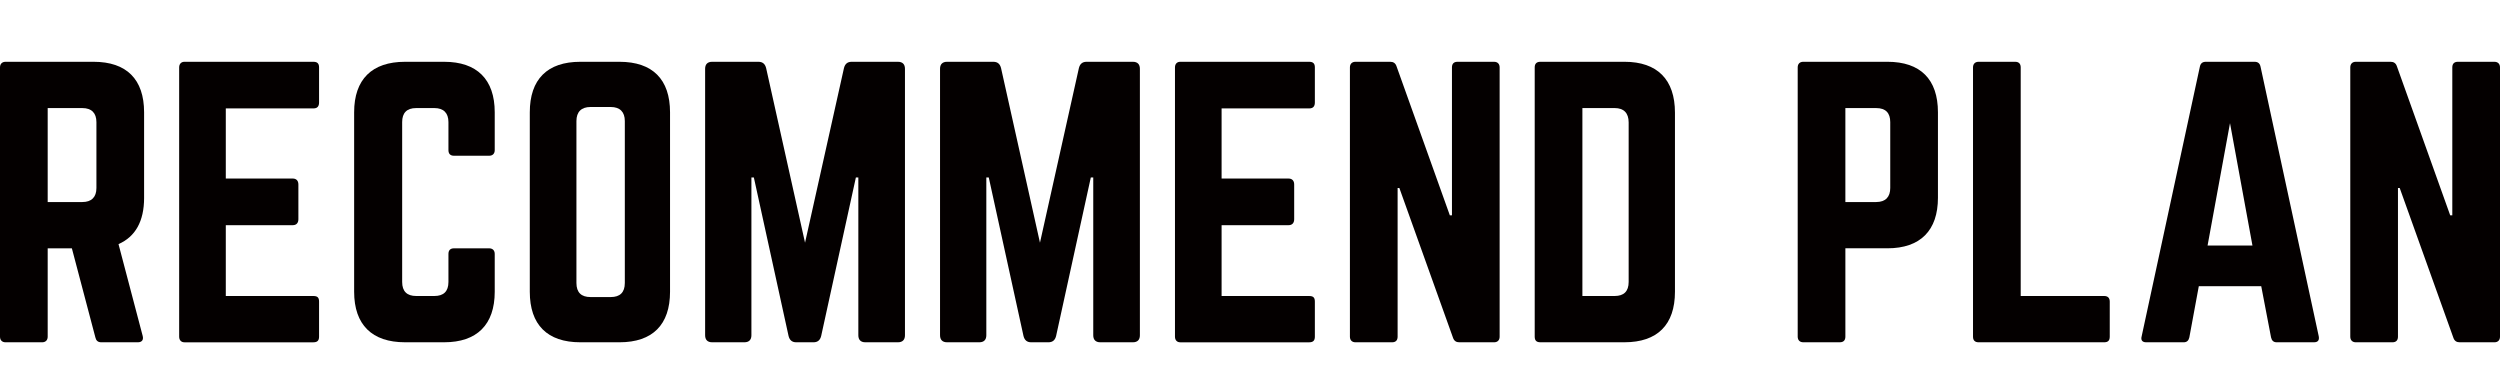
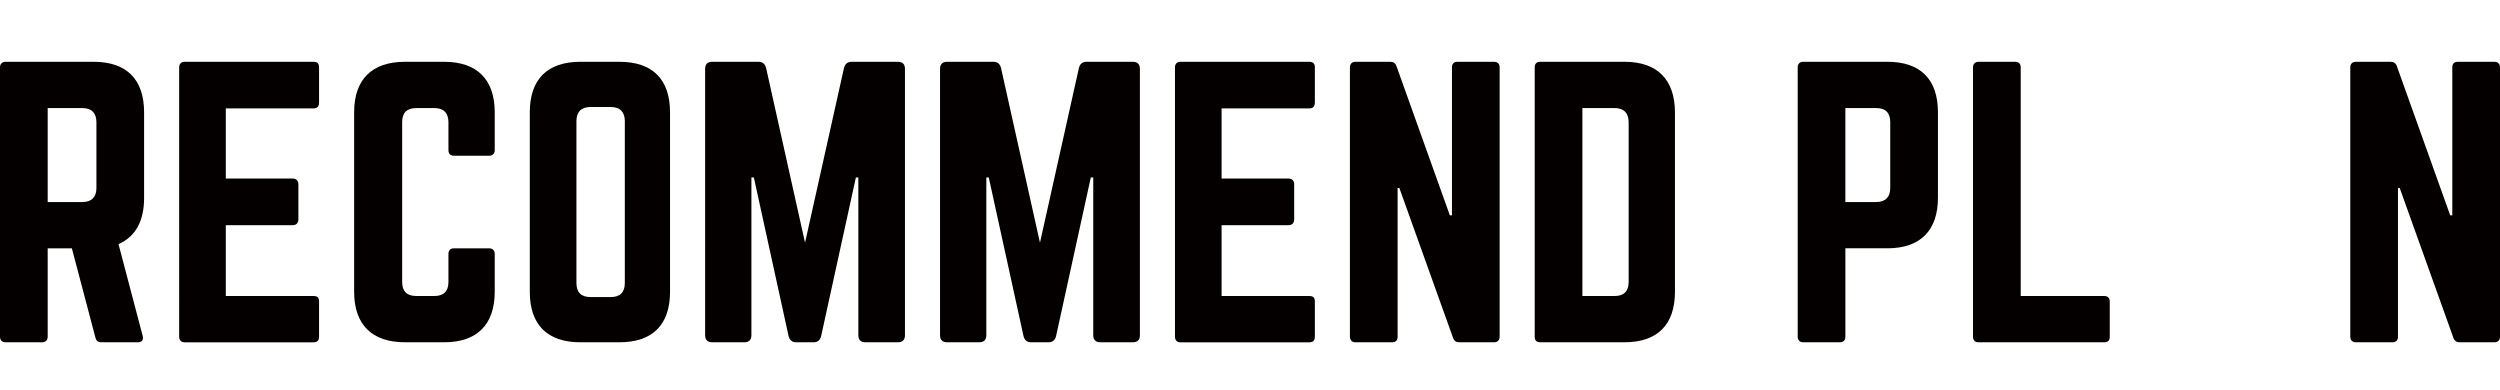
<svg xmlns="http://www.w3.org/2000/svg" version="1.1" x="0px" y="0px" width="320.884px" height="50px" viewBox="0 0 320.884 50" enable-background="new 0 0 320.884 50" xml:space="preserve">
  <g id="レイヤー_1">
</g>
  <g id="レイヤー_2">
    <g>
      <g>
        <path fill="#040000" d="M18.496,25.392c0,3.016-1.125,4.996-3.285,5.94l3.105,11.792c0.135,0.54-0.135,0.81-0.63,0.81h-4.68     c-0.45,0-0.675-0.226-0.765-0.63l-3.016-11.43H6.121v11.34c0,0.45-0.27,0.721-0.72,0.721H0.72c-0.45,0-0.72-0.271-0.72-0.721     V8.652c0-0.449,0.27-0.721,0.72-0.721h11.296c4.23,0,6.479,2.251,6.479,6.48V25.392L18.496,25.392z M10.576,25.932     c1.17,0,1.8-0.629,1.8-1.8v-8.46c0-1.17-0.63-1.8-1.8-1.8H6.121v12.06H10.576z" />
        <path fill="#040000" d="M40.953,13.149c0,0.45-0.18,0.766-0.719,0.766H28.982v9.002h8.596c0.45,0,0.721,0.271,0.721,0.765v4.454     c0,0.496-0.271,0.767-0.721,0.767h-8.596v9.091h11.252c0.539,0,0.719,0.225,0.719,0.721v4.5c0,0.45-0.18,0.721-0.719,0.721     H23.671c-0.404,0-0.675-0.271-0.675-0.721V8.652c0-0.449,0.271-0.721,0.675-0.721h16.563c0.539,0,0.719,0.271,0.719,0.721V13.149     z" />
        <path fill="#040000" d="M63.5,19.271c0,0.451-0.27,0.72-0.72,0.72h-4.5c-0.495,0-0.721-0.269-0.721-0.72v-3.6     c0-1.171-0.63-1.8-1.8-1.8h-2.34c-1.216,0-1.8,0.629-1.8,1.8v20.521c0,1.215,0.629,1.8,1.8,1.8h2.34c1.17,0,1.8-0.585,1.8-1.8     v-3.6c0-0.451,0.226-0.72,0.721-0.72h4.5c0.45,0,0.72,0.269,0.72,0.72v4.858c0,4.231-2.295,6.482-6.479,6.482H51.98     c-4.231,0-6.525-2.251-6.525-6.482V14.41c0-4.229,2.295-6.479,6.525-6.479h5.041c4.185,0,6.479,2.25,6.479,6.479V19.271z" />
        <path fill="#040000" d="M68.001,14.412c0-4.231,2.25-6.481,6.48-6.481h5.041c4.23,0,6.48,2.25,6.48,6.481v23.041     c0,4.229-2.25,6.48-6.48,6.48h-5.041c-4.23,0-6.48-2.251-6.48-6.48V14.412z M78.398,38.128c1.169,0,1.8-0.585,1.8-1.802V15.535     c0-1.17-0.631-1.801-1.8-1.801h-2.611c-1.17,0-1.8,0.631-1.8,1.801v20.791c0,1.217,0.63,1.802,1.8,1.802H78.398z" />
        <path fill="#040000" d="M115.255,7.931c0.586,0,0.9,0.315,0.9,0.899v34.203c0,0.585-0.314,0.9-0.9,0.9h-4.184     c-0.586,0-0.9-0.315-0.9-0.9V22.781h-0.316l-4.455,20.343c-0.135,0.54-0.449,0.81-0.99,0.81h-2.205     c-0.539,0-0.855-0.271-0.99-0.81l-4.455-20.343h-0.314v20.252c0,0.585-0.314,0.9-0.9,0.9h-4.141c-0.584,0-0.9-0.315-0.9-0.9V8.83     c0-0.584,0.316-0.899,0.9-0.899h5.941c0.539,0,0.854,0.271,0.99,0.81l4.994,22.411l4.996-22.411     c0.135-0.539,0.449-0.81,0.99-0.81H115.255z" />
        <path fill="#040000" d="M145.409,7.931c0.586,0,0.9,0.315,0.9,0.899v34.203c0,0.585-0.314,0.9-0.9,0.9h-4.184     c-0.588,0-0.902-0.315-0.902-0.9V22.781h-0.314l-4.455,20.343c-0.135,0.54-0.449,0.81-0.992,0.81h-2.203     c-0.541,0-0.855-0.271-0.99-0.81l-4.457-20.343h-0.314v20.252c0,0.585-0.314,0.9-0.9,0.9h-4.141c-0.584,0-0.9-0.315-0.9-0.9V8.83     c0-0.584,0.316-0.899,0.9-0.899h5.941c0.539,0,0.855,0.271,0.99,0.81l4.996,22.411l4.996-22.411     c0.135-0.539,0.449-0.81,0.99-0.81H145.409z" />
        <path fill="#040000" d="M168.767,13.149c0,0.45-0.182,0.766-0.719,0.766h-11.252v9.002h8.596c0.449,0,0.721,0.271,0.721,0.765     v4.454c0,0.496-0.271,0.767-0.721,0.767h-8.596v9.091h11.252c0.539,0,0.719,0.225,0.719,0.721v4.5     c0,0.45-0.182,0.721-0.719,0.721h-16.564c-0.404,0-0.672-0.271-0.672-0.721V8.652c0-0.449,0.268-0.721,0.672-0.721h16.564     c0.539,0,0.719,0.271,0.719,0.721V13.149L168.767,13.149z" />
        <path fill="#040000" d="M191.765,7.931c0.451,0,0.719,0.271,0.719,0.721v34.563c0,0.448-0.268,0.72-0.719,0.72h-4.455     c-0.406,0-0.674-0.18-0.811-0.585l-6.885-19.217h-0.225v19.082c0,0.448-0.227,0.72-0.719,0.72h-4.682     c-0.451,0-0.721-0.271-0.721-0.72V8.651c0-0.449,0.27-0.721,0.721-0.721h4.453c0.406,0,0.676,0.181,0.811,0.585l6.842,19.127     h0.27V8.649c0-0.448,0.225-0.719,0.719-0.719H191.765L191.765,7.931z" />
        <path fill="#040000" d="M196.985,8.649c0-0.448,0.227-0.719,0.721-0.719h10.801c4.23,0,6.48,2.294,6.48,6.525v22.995     c0,4.231-2.25,6.482-6.48,6.482h-10.801c-0.494,0-0.721-0.226-0.721-0.722V8.649z M207.247,37.992c1.17,0,1.797-0.585,1.797-1.8     V15.716c0-1.216-0.627-1.845-1.797-1.845h-4.141v24.121H207.247z" />
        <path fill="#040000" d="M230.741,8.649c0-0.448,0.268-0.719,0.719-0.719h10.803c4.229,0,6.479,2.25,6.479,6.479v10.98     c0,4.186-2.25,6.481-6.479,6.481h-5.402v11.34c0,0.449-0.225,0.722-0.719,0.722h-4.682c-0.451,0-0.719-0.272-0.719-0.722V8.649z      M240.821,25.932c1.215,0,1.799-0.675,1.799-1.8v-8.46c0-1.17-0.584-1.8-1.799-1.8h-3.961v12.06H240.821z" />
        <path fill="#040000" d="M259.364,37.992h10.711c0.494,0,0.719,0.271,0.719,0.722v4.5c0,0.494-0.225,0.72-0.719,0.72h-16.111     c-0.451,0-0.721-0.226-0.721-0.72V8.651c0-0.449,0.27-0.721,0.721-0.721h4.68c0.494,0,0.721,0.271,0.721,0.721V37.992z" />
-         <path fill="#040000" d="M292.216,43.934c-0.404,0-0.629-0.226-0.719-0.63l-1.26-6.571h-8.012l-1.215,6.571     c-0.092,0.404-0.314,0.63-0.721,0.63h-4.814c-0.498,0-0.723-0.271-0.586-0.766l7.471-34.606c0.09-0.45,0.361-0.631,0.766-0.631     h6.254c0.406,0,0.676,0.181,0.768,0.631l7.471,34.606c0.088,0.494-0.092,0.766-0.631,0.766H292.216z M286.229,15.806     l-2.879,15.708h5.76L286.229,15.806z" />
        <path fill="#040000" d="M320.163,7.931c0.449,0,0.721,0.271,0.721,0.721v34.563c0,0.448-0.271,0.72-0.721,0.72h-4.455     c-0.402,0-0.674-0.18-0.809-0.585l-6.887-19.217h-0.225v19.082c0,0.448-0.225,0.72-0.721,0.72h-4.68     c-0.451,0-0.719-0.271-0.719-0.72V8.651c0-0.449,0.268-0.721,0.719-0.721h4.455c0.406,0,0.676,0.181,0.811,0.585l6.842,19.127     h0.268V8.649c0-0.448,0.227-0.719,0.721-0.719H320.163L320.163,7.931z" />
      </g>
    </g>
  </g>
</svg>